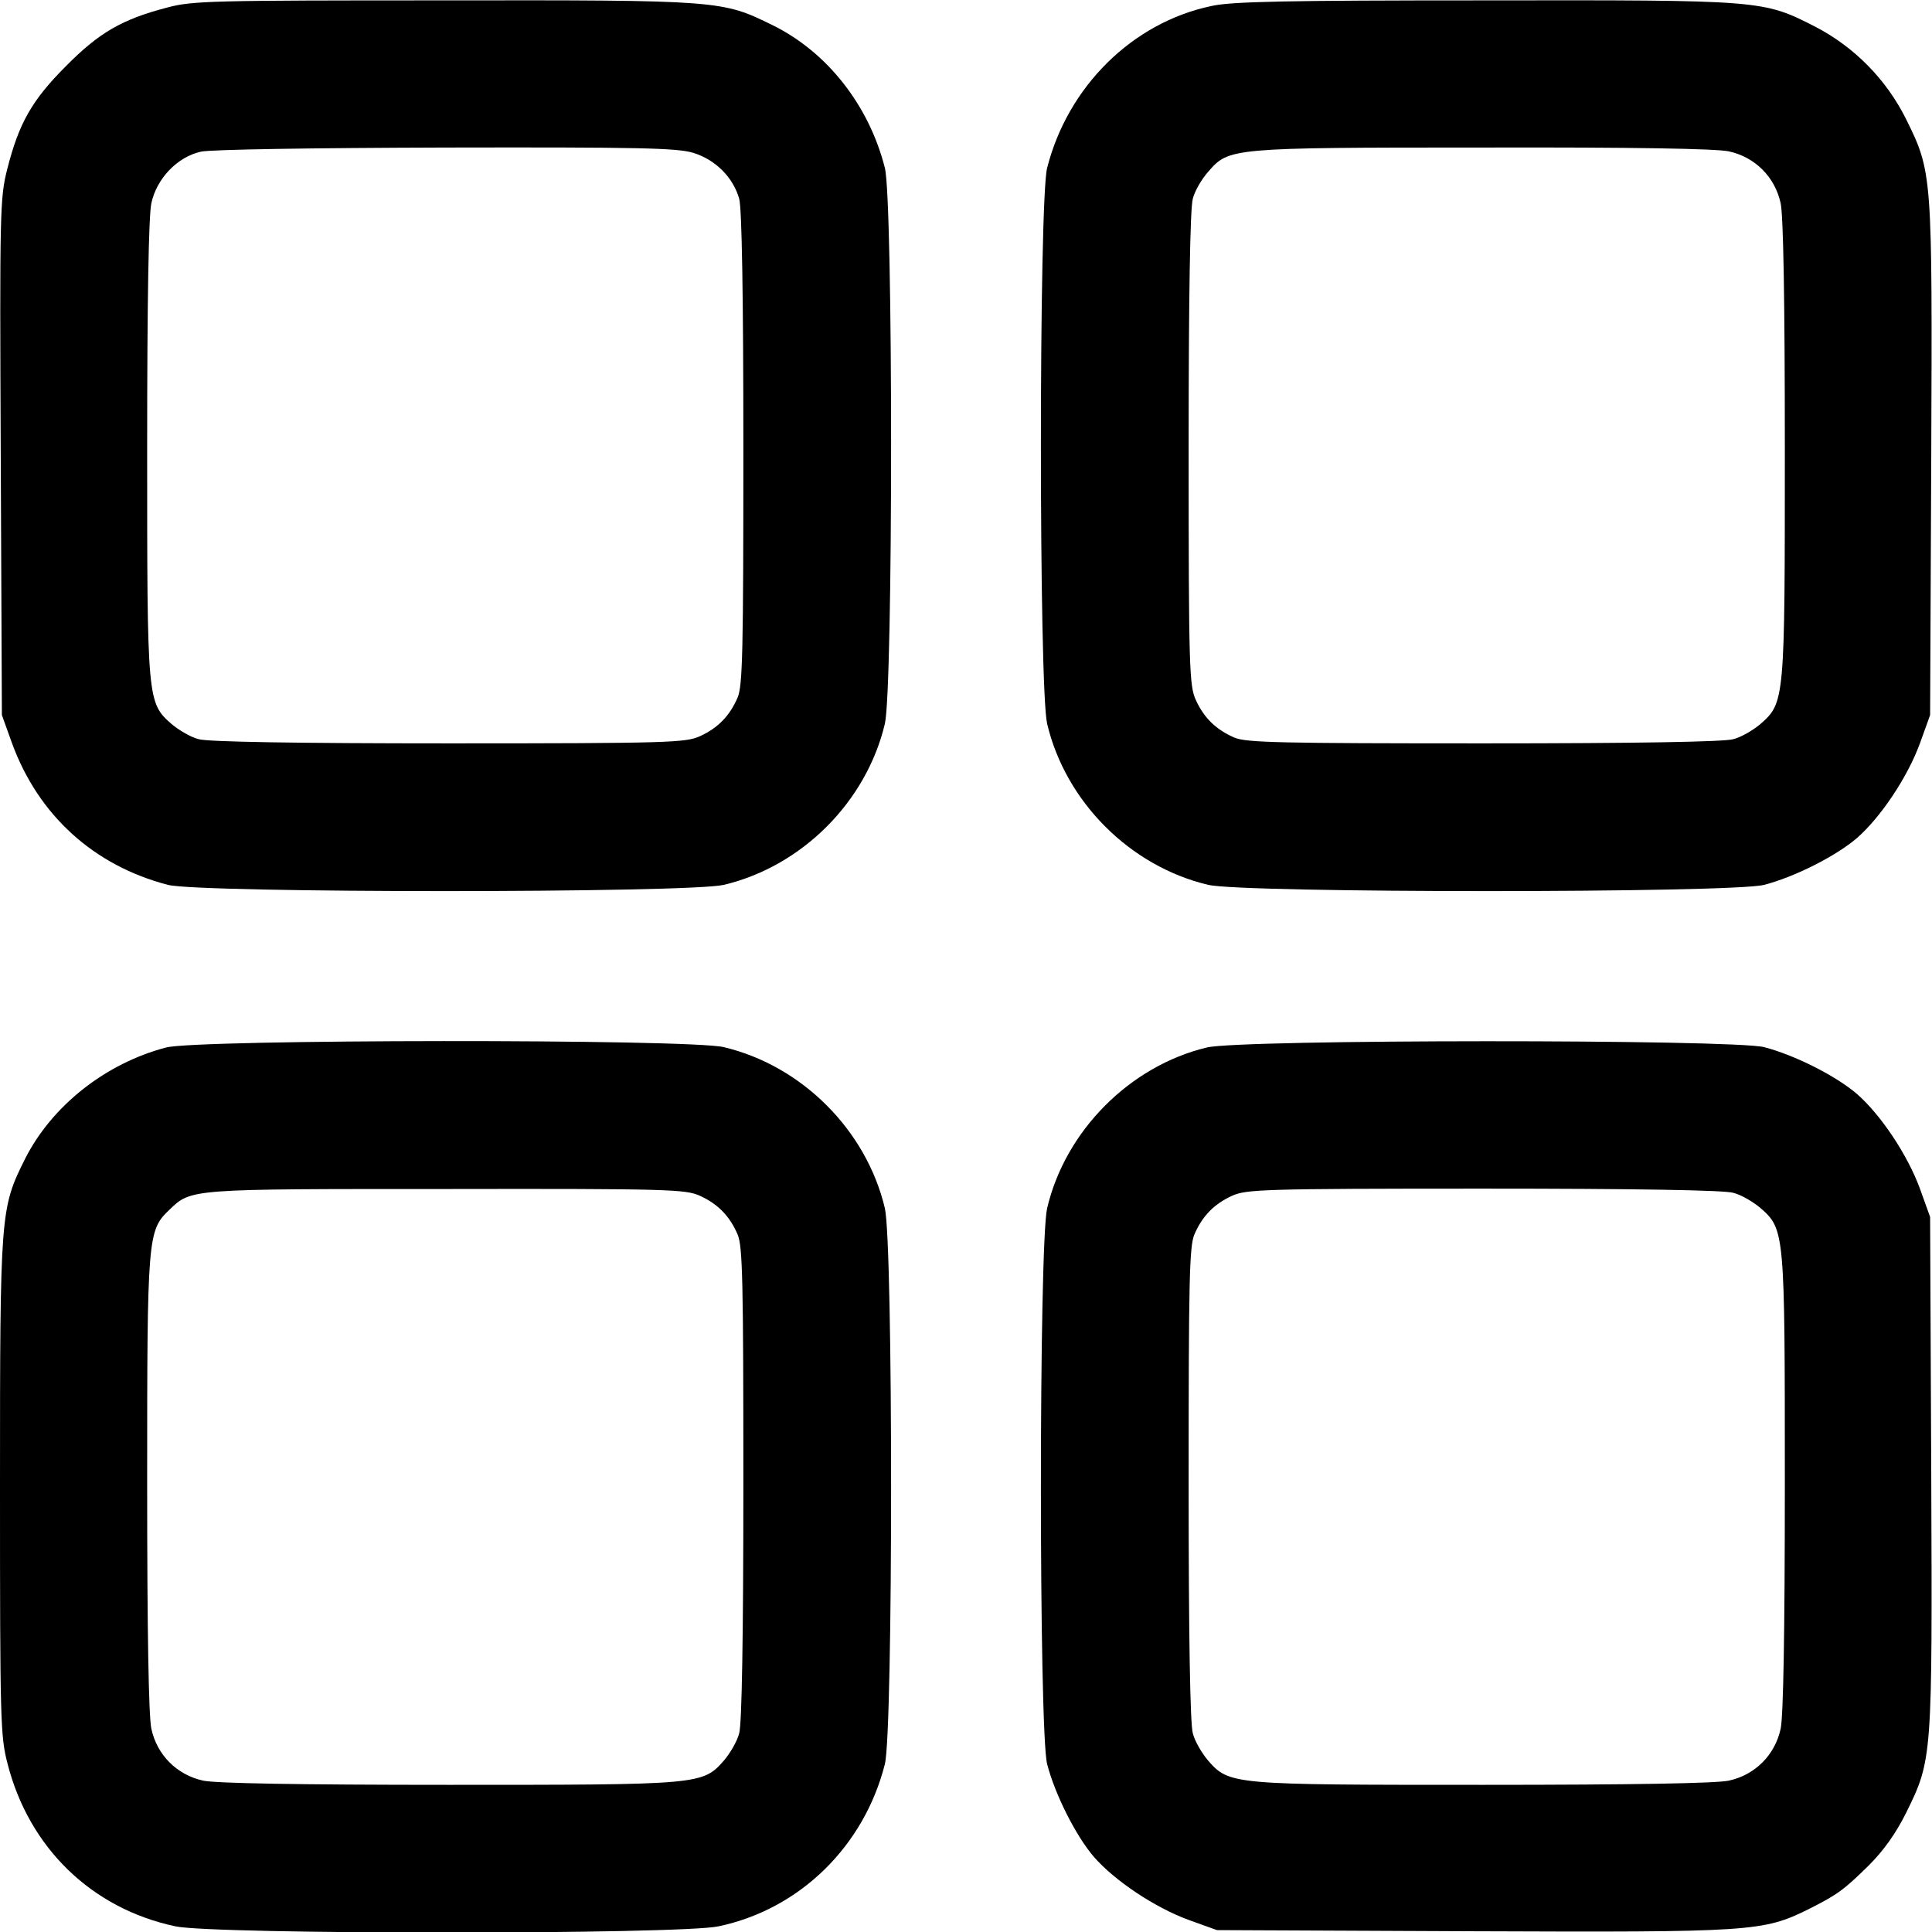
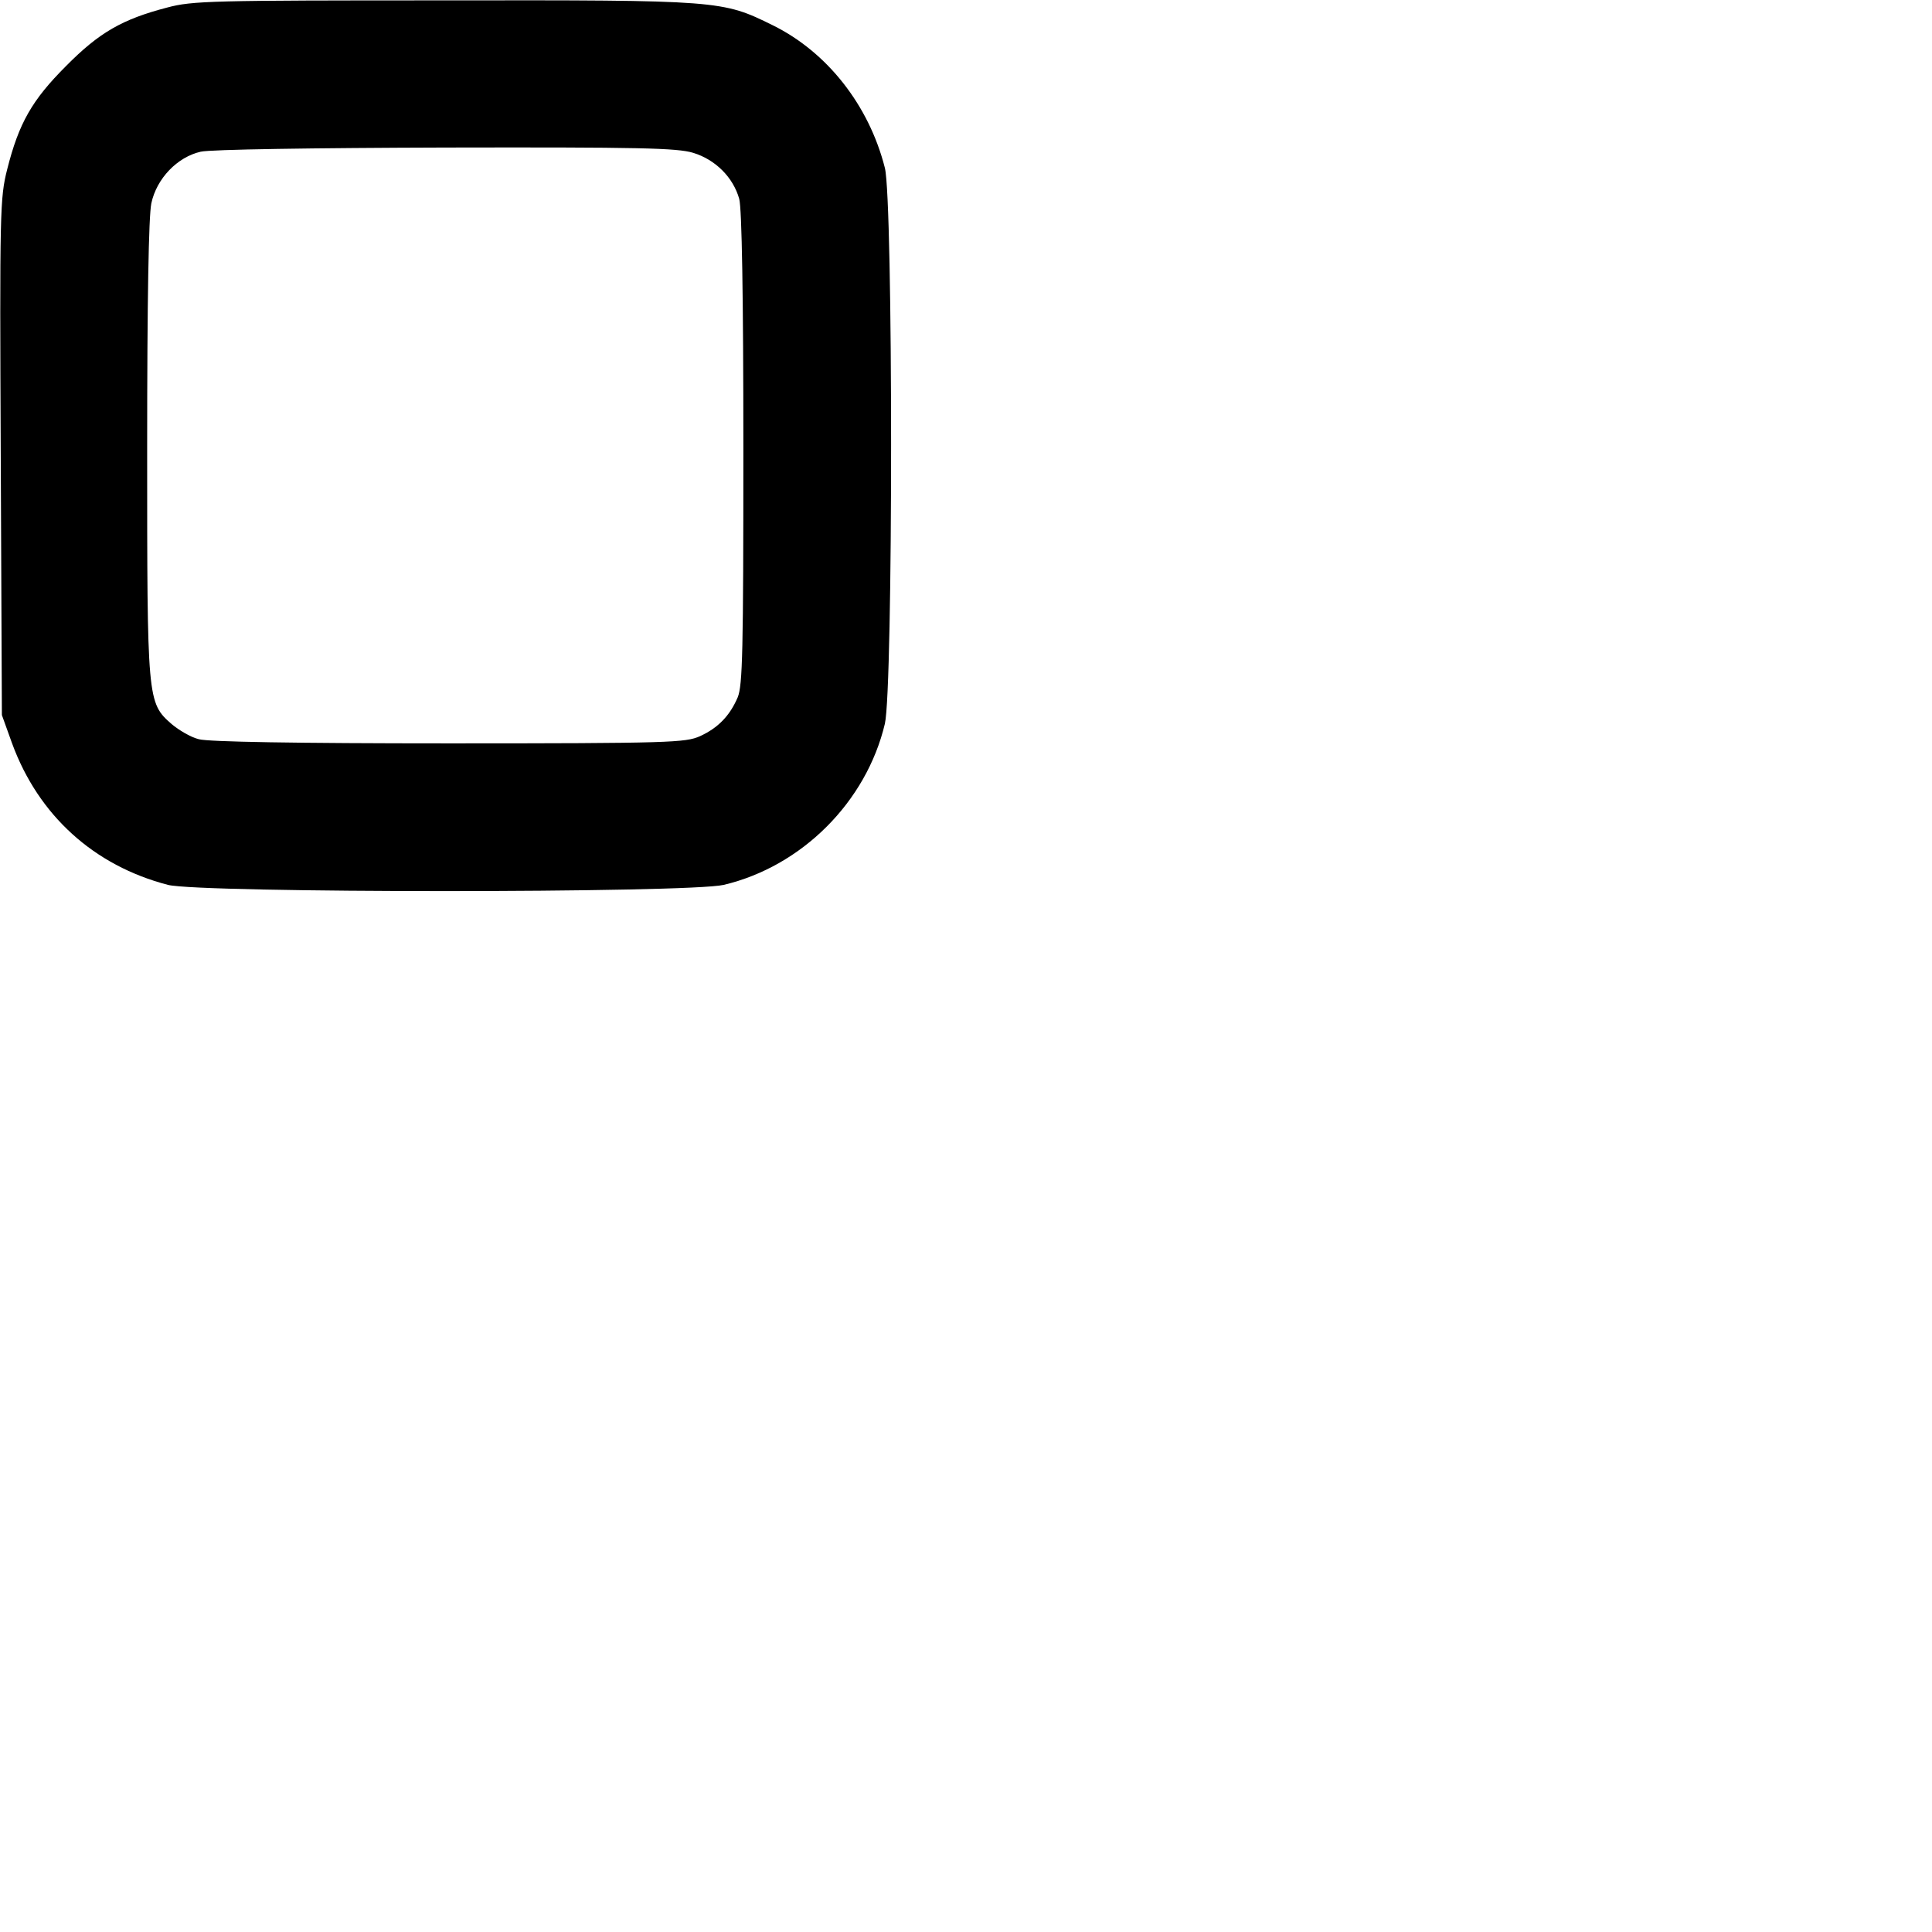
<svg xmlns="http://www.w3.org/2000/svg" version="1.0" width="512pt" height="512pt" viewBox="0 0 512 512" preserveAspectRatio="xMidYMid meet">
  <g transform="translate(0,512) scale(0.1,-0.1)" fill="#000000" stroke="none">
    <path d="M443 5100 c-119 -31 -180 -66 -268 -155 -90 -90 -125 -151 -156 -274 -19 -75 -20 -109 -17 -762 l3 -684 27 -75 c70 -191 217 -324 413 -375 87 -22 1378 -22 1473 0 207 49 378 220 427 427 22 95 22 1386 0 1473 -42 166 -153 307 -297 378 -134 66 -138 67 -873 66 -614 0 -665 -1 -732 -19z m1394 -385 c59 -18 106 -65 122 -122 7 -25 11 -257 11 -661 0 -539 -2 -628 -15 -660 -21 -49 -52 -81 -100 -103 -38 -17 -79 -19 -665 -19 -406 0 -638 4 -663 11 -21 5 -53 24 -72 40 -65 57 -65 62 -65 730 0 399 4 615 11 650 14 66 69 123 131 137 25 6 300 10 649 11 513 1 613 -1 656 -14z" />
-     <path d="M3210 5104 c-209 -44 -380 -213 -435 -429 -22 -87 -22 -1378 0 -1473 49 -207 220 -378 427 -427 95 -22 1386 -22 1473 0 81 21 190 76 246 124 63 55 134 161 167 251 l27 75 3 676 c3 761 3 762 -67 904 -52 104 -136 190 -240 244 -139 71 -139 71 -878 70 -523 0 -671 -3 -723 -15z m1371 -385 c70 -15 123 -68 138 -138 7 -35 11 -251 11 -650 0 -668 0 -673 -65 -730 -19 -16 -51 -35 -72 -40 -25 -7 -257 -11 -661 -11 -539 0 -628 2 -660 15 -49 21 -81 52 -103 100 -17 38 -19 79 -19 665 0 406 4 638 11 663 5 21 24 53 41 72 55 63 56 64 725 64 404 1 619 -3 654 -10z" />
-     <path d="M440 2344 c-160 -42 -302 -154 -373 -294 -66 -132 -67 -139 -67 -871 0 -620 1 -660 20 -733 57 -223 223 -384 445 -431 102 -22 1337 -22 1439 0 215 45 386 212 441 430 22 87 22 1378 0 1473 -49 207 -220 378 -427 427 -92 22 -1396 21 -1478 -1z m1415 -393 c48 -22 79 -54 100 -103 13 -32 15 -121 15 -660 0 -404 -4 -636 -11 -661 -5 -21 -24 -53 -40 -72 -57 -65 -62 -65 -730 -65 -399 0 -615 4 -650 11 -70 15 -123 68 -138 138 -7 35 -11 251 -11 650 0 655 1 670 59 725 58 56 52 55 736 55 592 1 632 -1 670 -18z" />
-     <path d="M3198 2344 c-204 -49 -375 -221 -423 -426 -22 -95 -22 -1386 0 -1473 21 -81 76 -190 124 -246 55 -63 161 -134 251 -167 l75 -27 675 -3 c744 -3 772 -1 892 58 77 39 93 50 161 117 39 39 71 84 98 138 70 142 70 143 67 904 l-3 676 -27 75 c-33 90 -104 196 -167 251 -56 48 -165 103 -246 124 -84 21 -1389 21 -1477 -1z m1395 -385 c21 -5 53 -24 72 -40 65 -57 65 -62 65 -730 0 -399 -4 -615 -11 -650 -15 -70 -68 -123 -138 -138 -35 -7 -251 -11 -650 -11 -668 0 -673 0 -730 65 -16 19 -35 51 -40 72 -7 25 -11 257 -11 661 0 539 2 628 15 660 21 49 52 81 100 103 38 17 79 19 665 19 406 0 638 -4 663 -11z" />
  </g>
</svg>